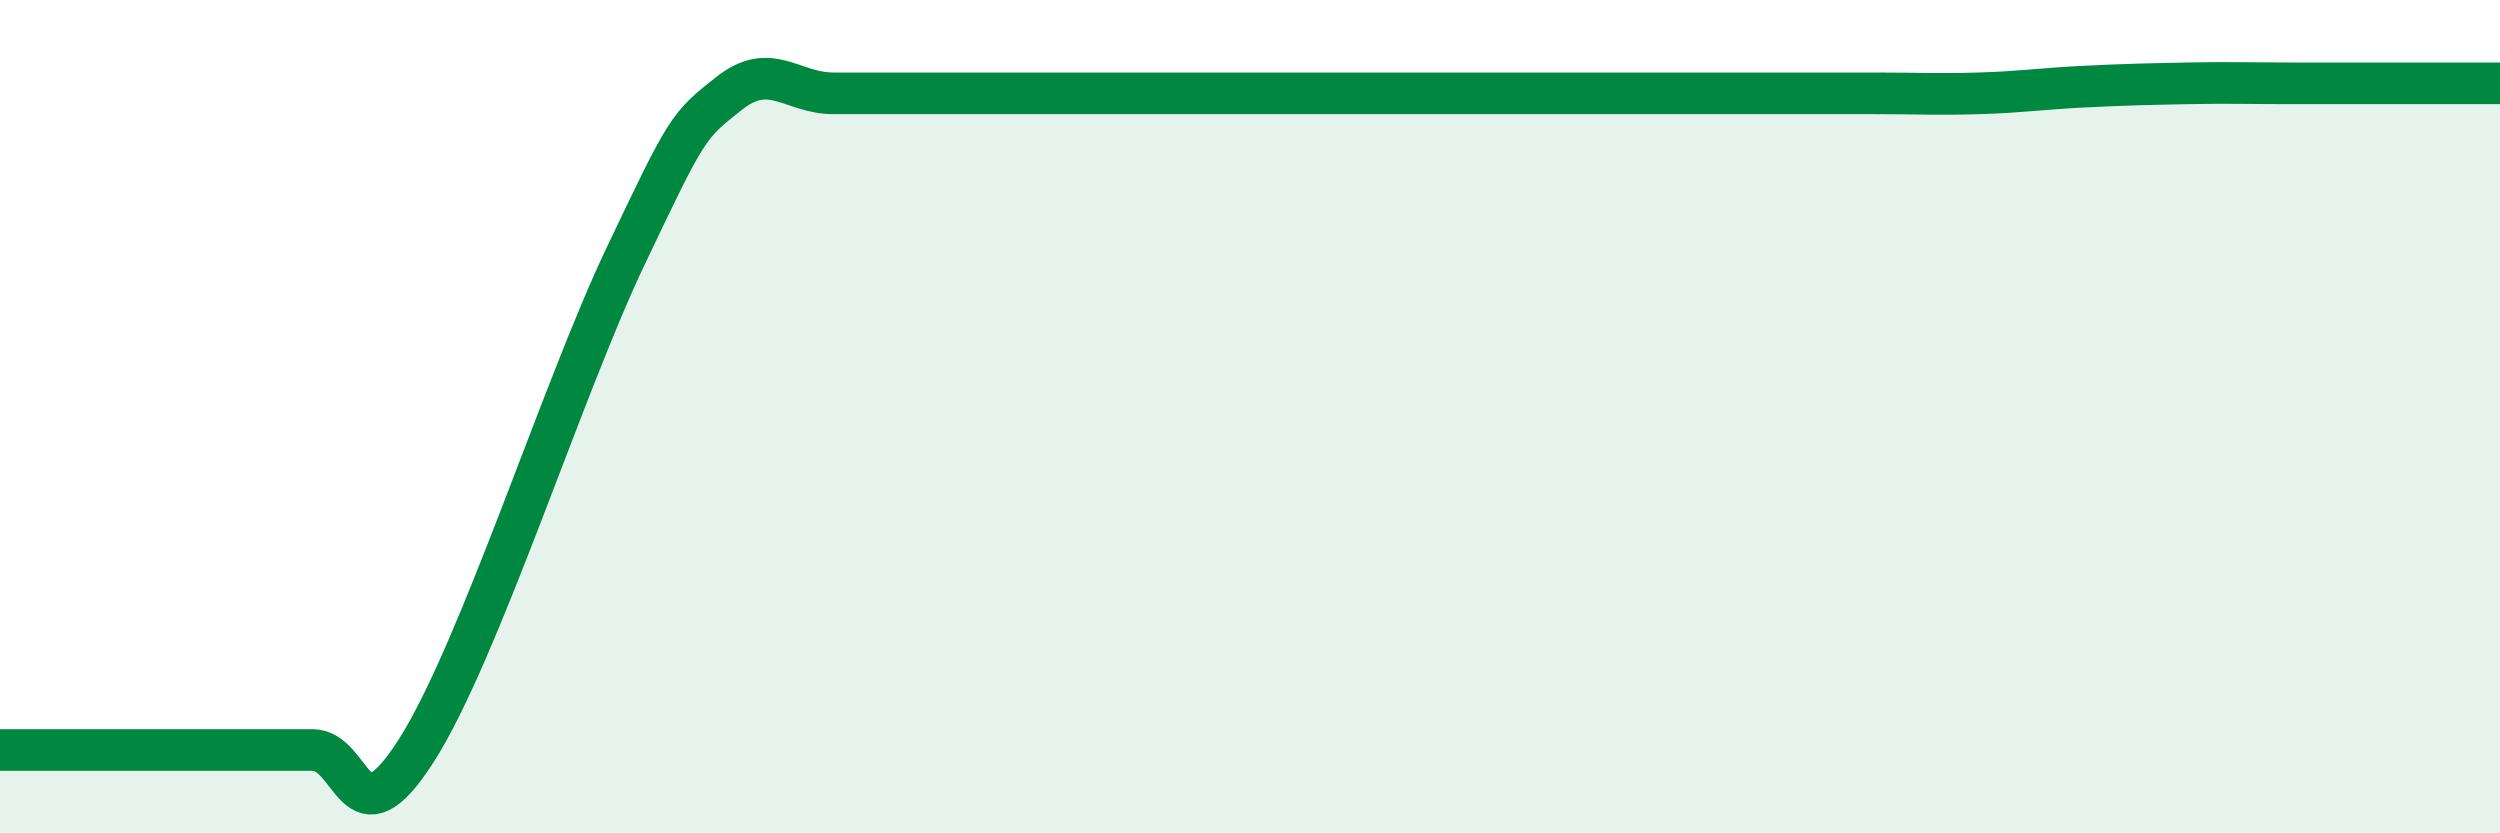
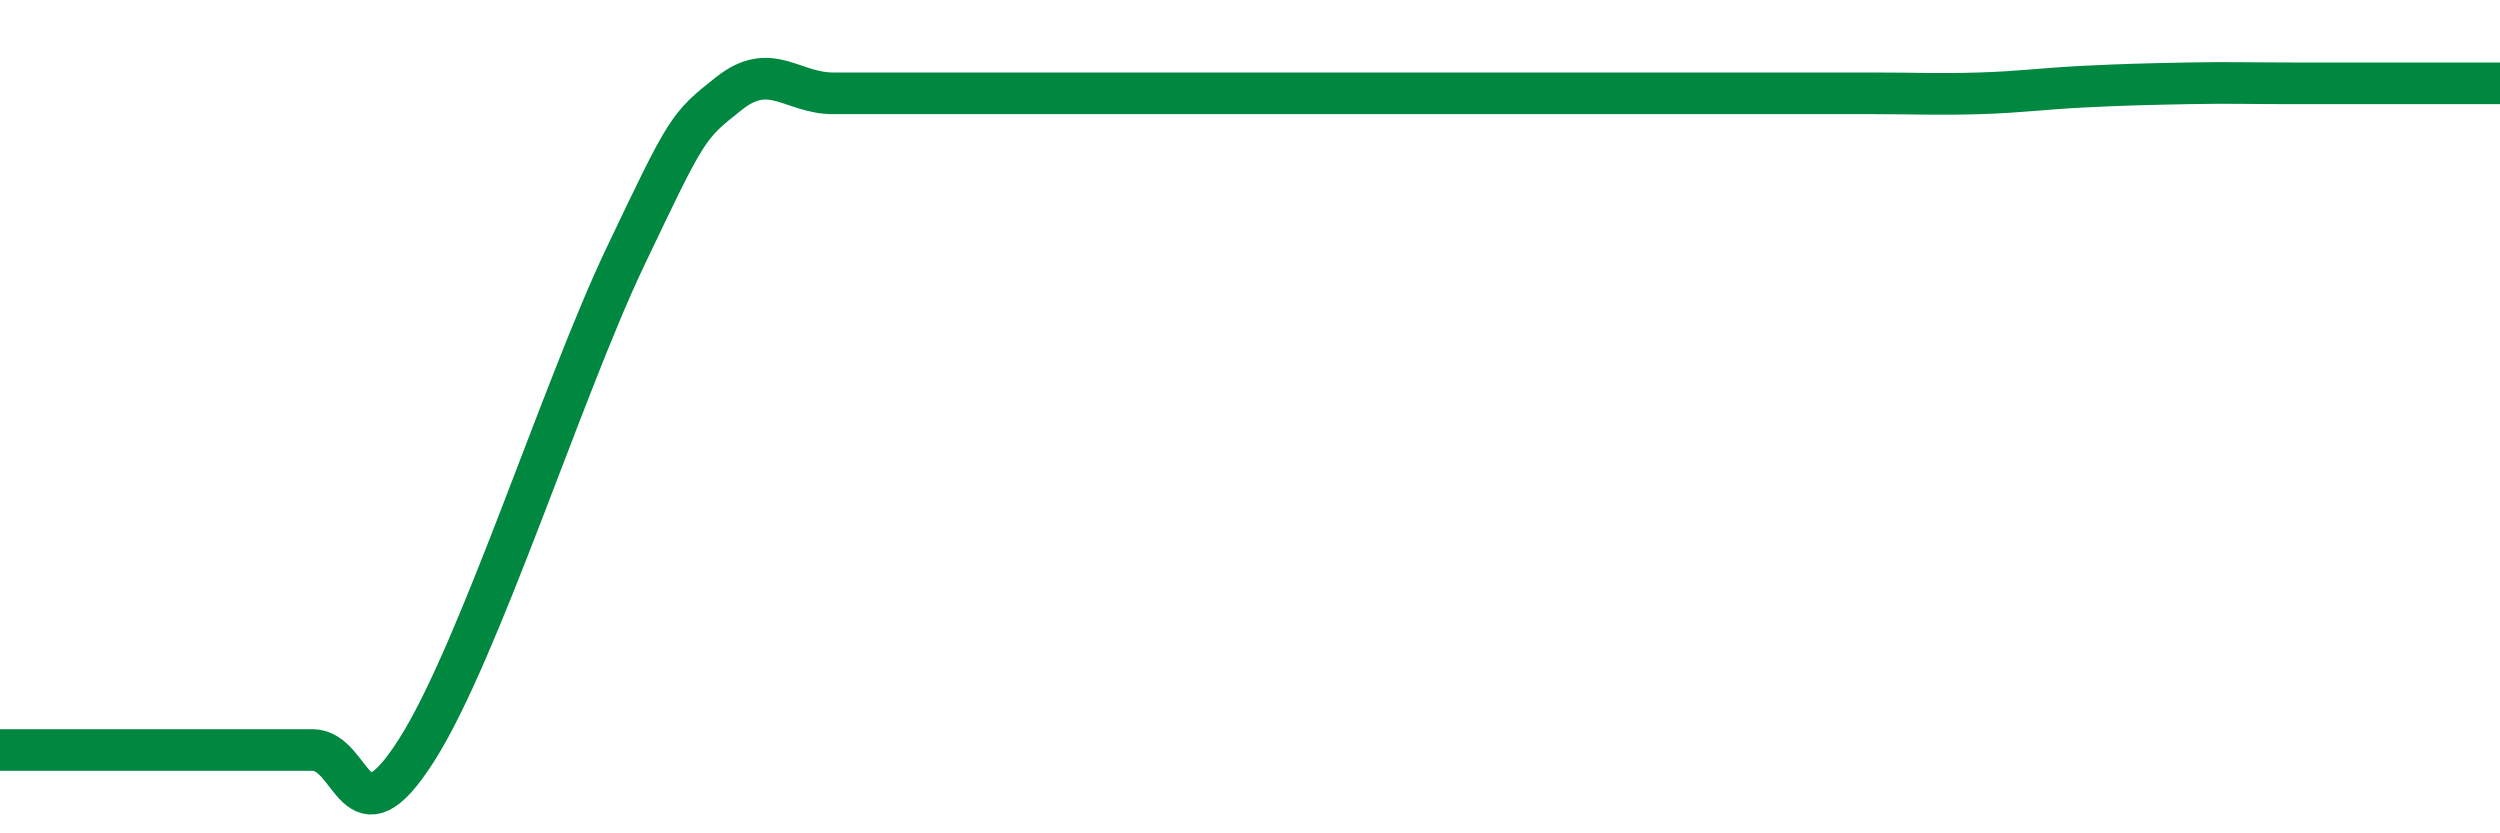
<svg xmlns="http://www.w3.org/2000/svg" width="60" height="20" viewBox="0 0 60 20">
-   <path d="M 0,18 C 0.5,18 1.5,18 2.5,18 C 3.5,18 4,18 5,18 C 6,18 6.5,18 7.5,18 C 8.5,18 8.5,20.36 10,18 C 11.5,15.64 13.5,9.33 15,6.18 C 16.5,3.03 16.5,3.03 17.5,2.24 C 18.5,1.45 19,2.24 20,2.24 C 21,2.24 21.5,2.24 22.5,2.24 C 23.5,2.24 24,2.24 25,2.24 C 26,2.24 26.5,2.24 27.5,2.24 C 28.5,2.24 29,2.24 30,2.24 C 31,2.24 31.5,2.24 32.5,2.24 C 33.5,2.24 34,2.24 35,2.24 C 36,2.24 36.5,2.24 37.5,2.24 C 38.5,2.24 39,2.24 40,2.24 C 41,2.24 41.5,2.24 42.5,2.24 C 43.5,2.24 44,2.24 45,2.24 C 46,2.24 46.5,2.27 47.5,2.24 C 48.5,2.21 49,2.13 50,2.08 C 51,2.03 51.5,2.02 52.5,2 C 53.5,1.98 54,2 55,2 C 56,2 56.5,2 57.5,2 C 58.5,2 59.5,2 60,2L60 20L0 20Z" fill="#008740" opacity="0.1" stroke-linecap="round" stroke-linejoin="round" />
  <path d="M 0,18 C 0.5,18 1.5,18 2.5,18 C 3.5,18 4,18 5,18 C 6,18 6.5,18 7.5,18 C 8.5,18 8.5,20.36 10,18 C 11.5,15.64 13.5,9.33 15,6.18 C 16.5,3.03 16.5,3.03 17.5,2.24 C 18.5,1.45 19,2.24 20,2.24 C 21,2.24 21.5,2.24 22.5,2.24 C 23.5,2.24 24,2.24 25,2.24 C 26,2.24 26.5,2.24 27.5,2.24 C 28.5,2.24 29,2.24 30,2.24 C 31,2.24 31.5,2.24 32.5,2.24 C 33.5,2.24 34,2.24 35,2.24 C 36,2.24 36.5,2.24 37.5,2.24 C 38.5,2.24 39,2.24 40,2.24 C 41,2.24 41.5,2.24 42.5,2.24 C 43.5,2.24 44,2.24 45,2.24 C 46,2.24 46.5,2.27 47.5,2.24 C 48.5,2.21 49,2.13 50,2.08 C 51,2.03 51.5,2.02 52.5,2 C 53.5,1.98 54,2 55,2 C 56,2 56.5,2 57.5,2 C 58.5,2 59.5,2 60,2" stroke="#008740" stroke-width="1" fill="none" stroke-linecap="round" stroke-linejoin="round" />
</svg>